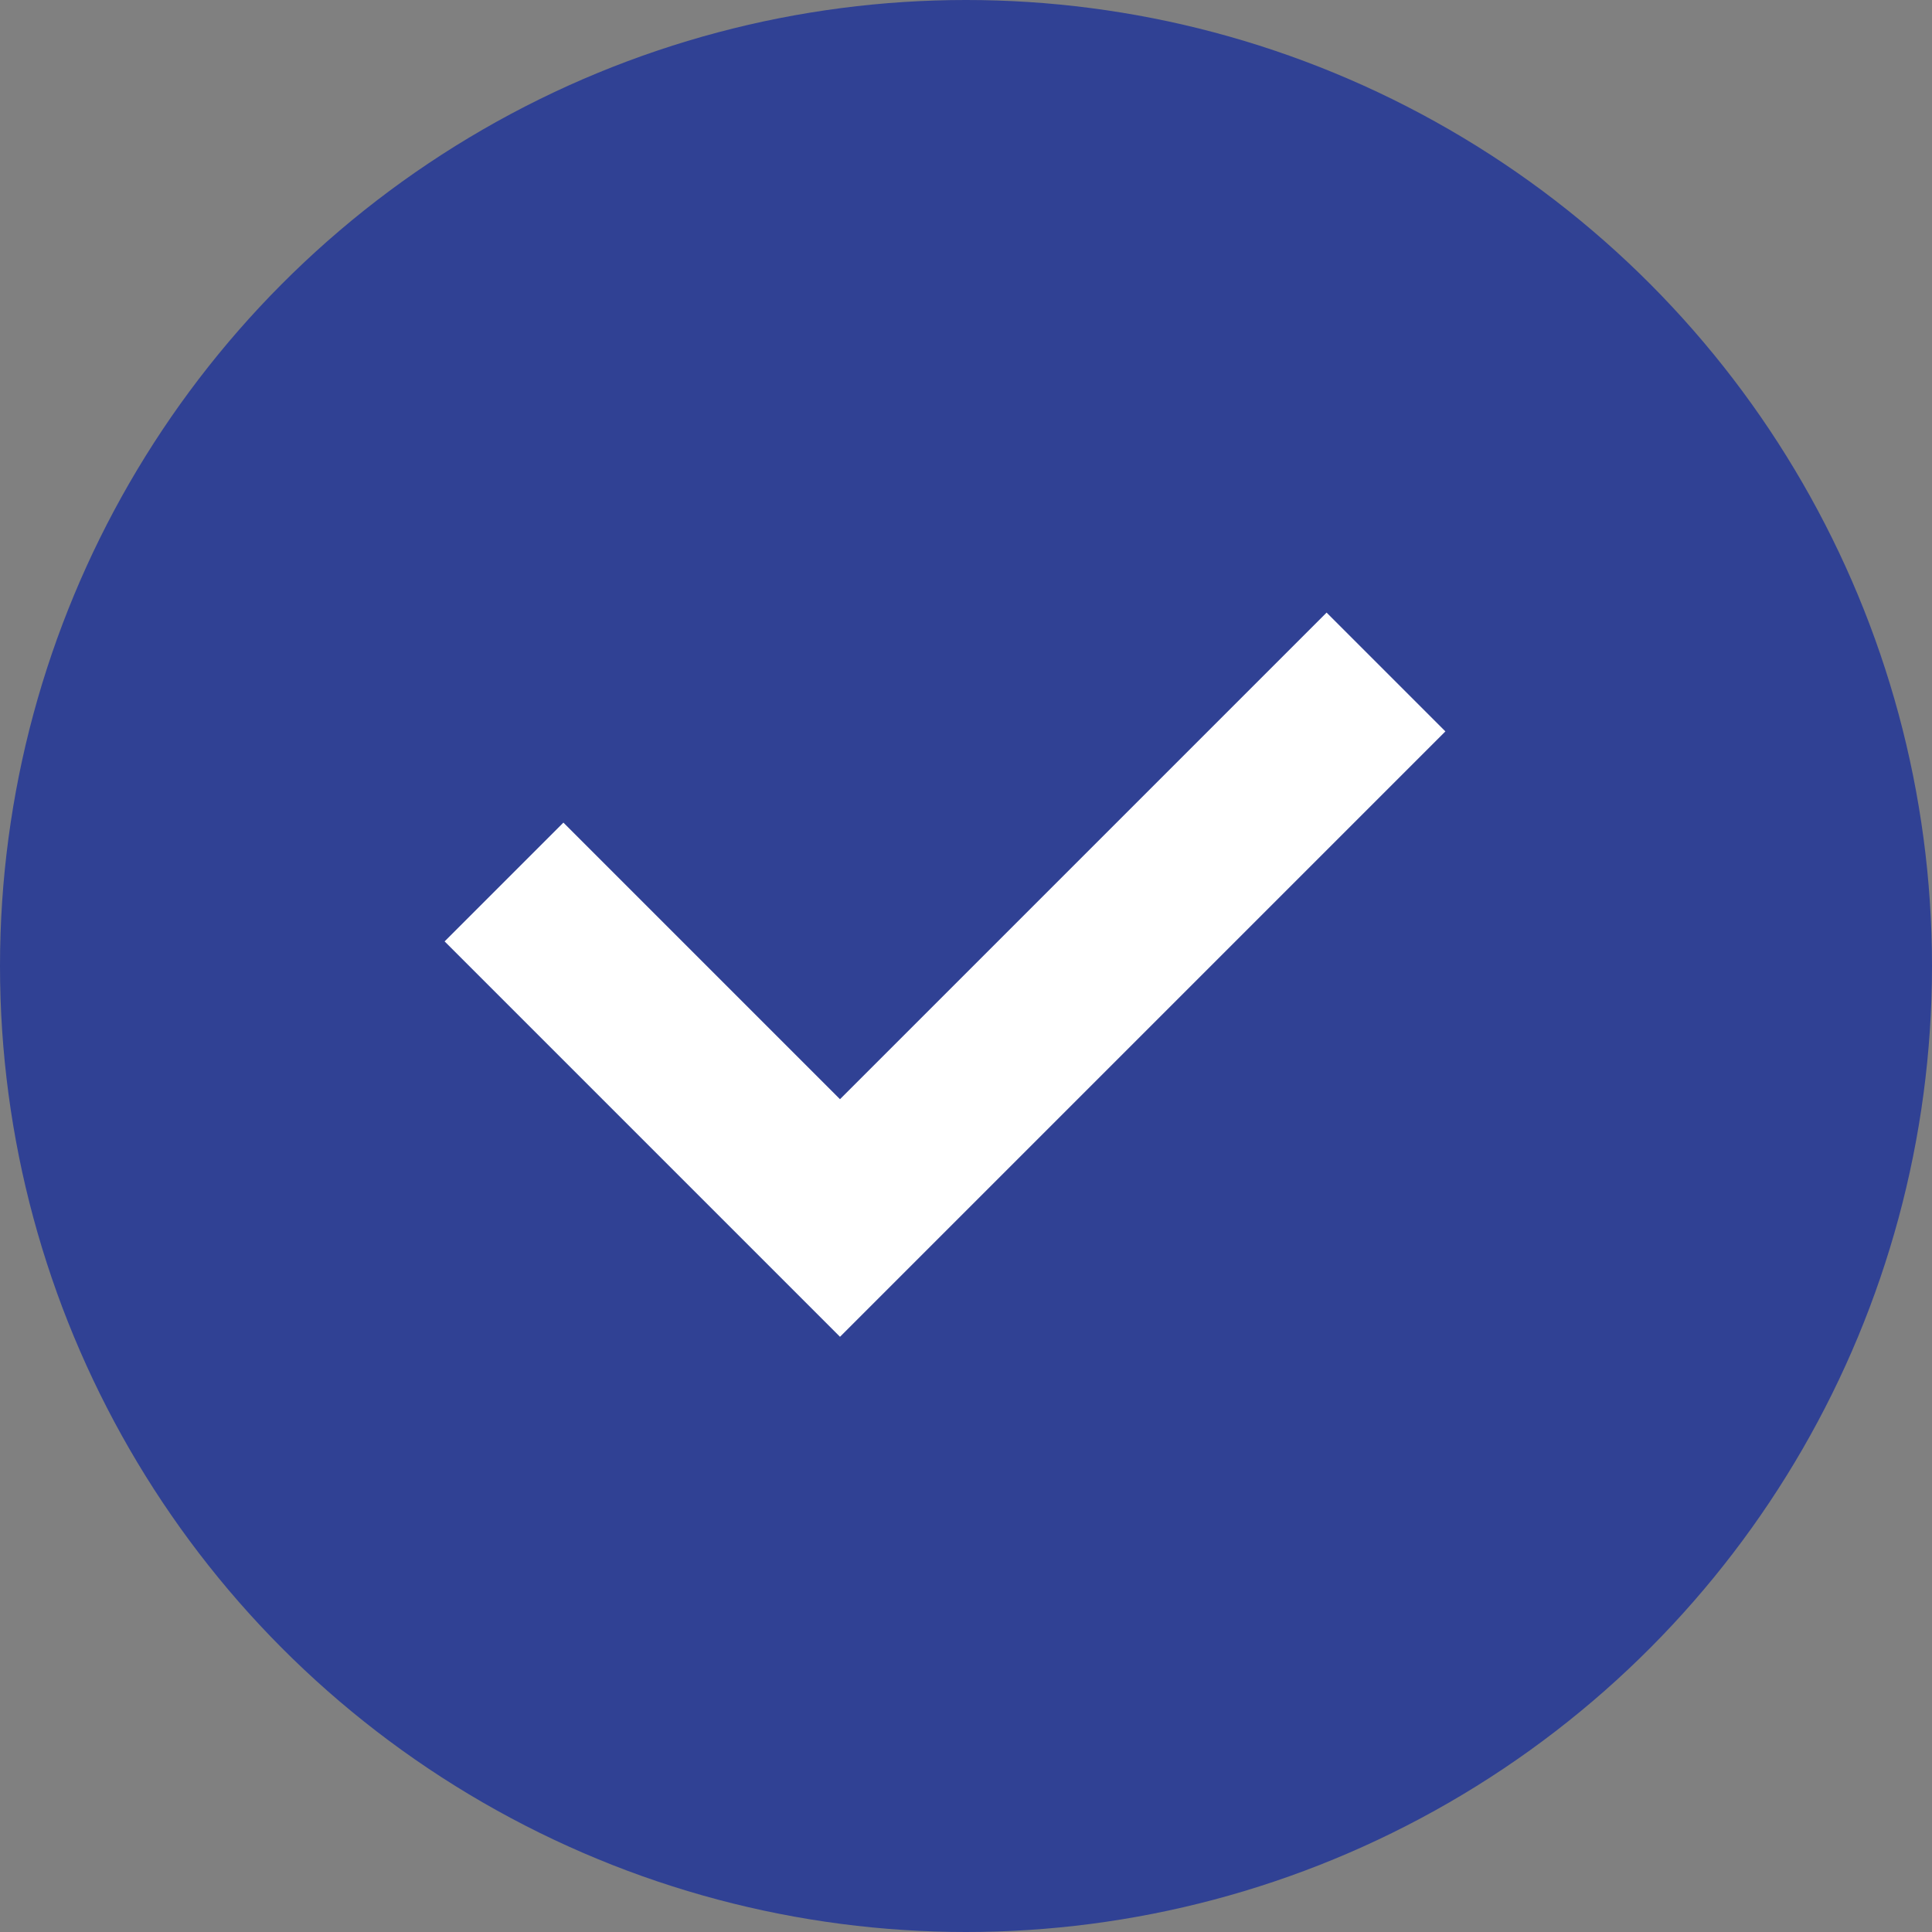
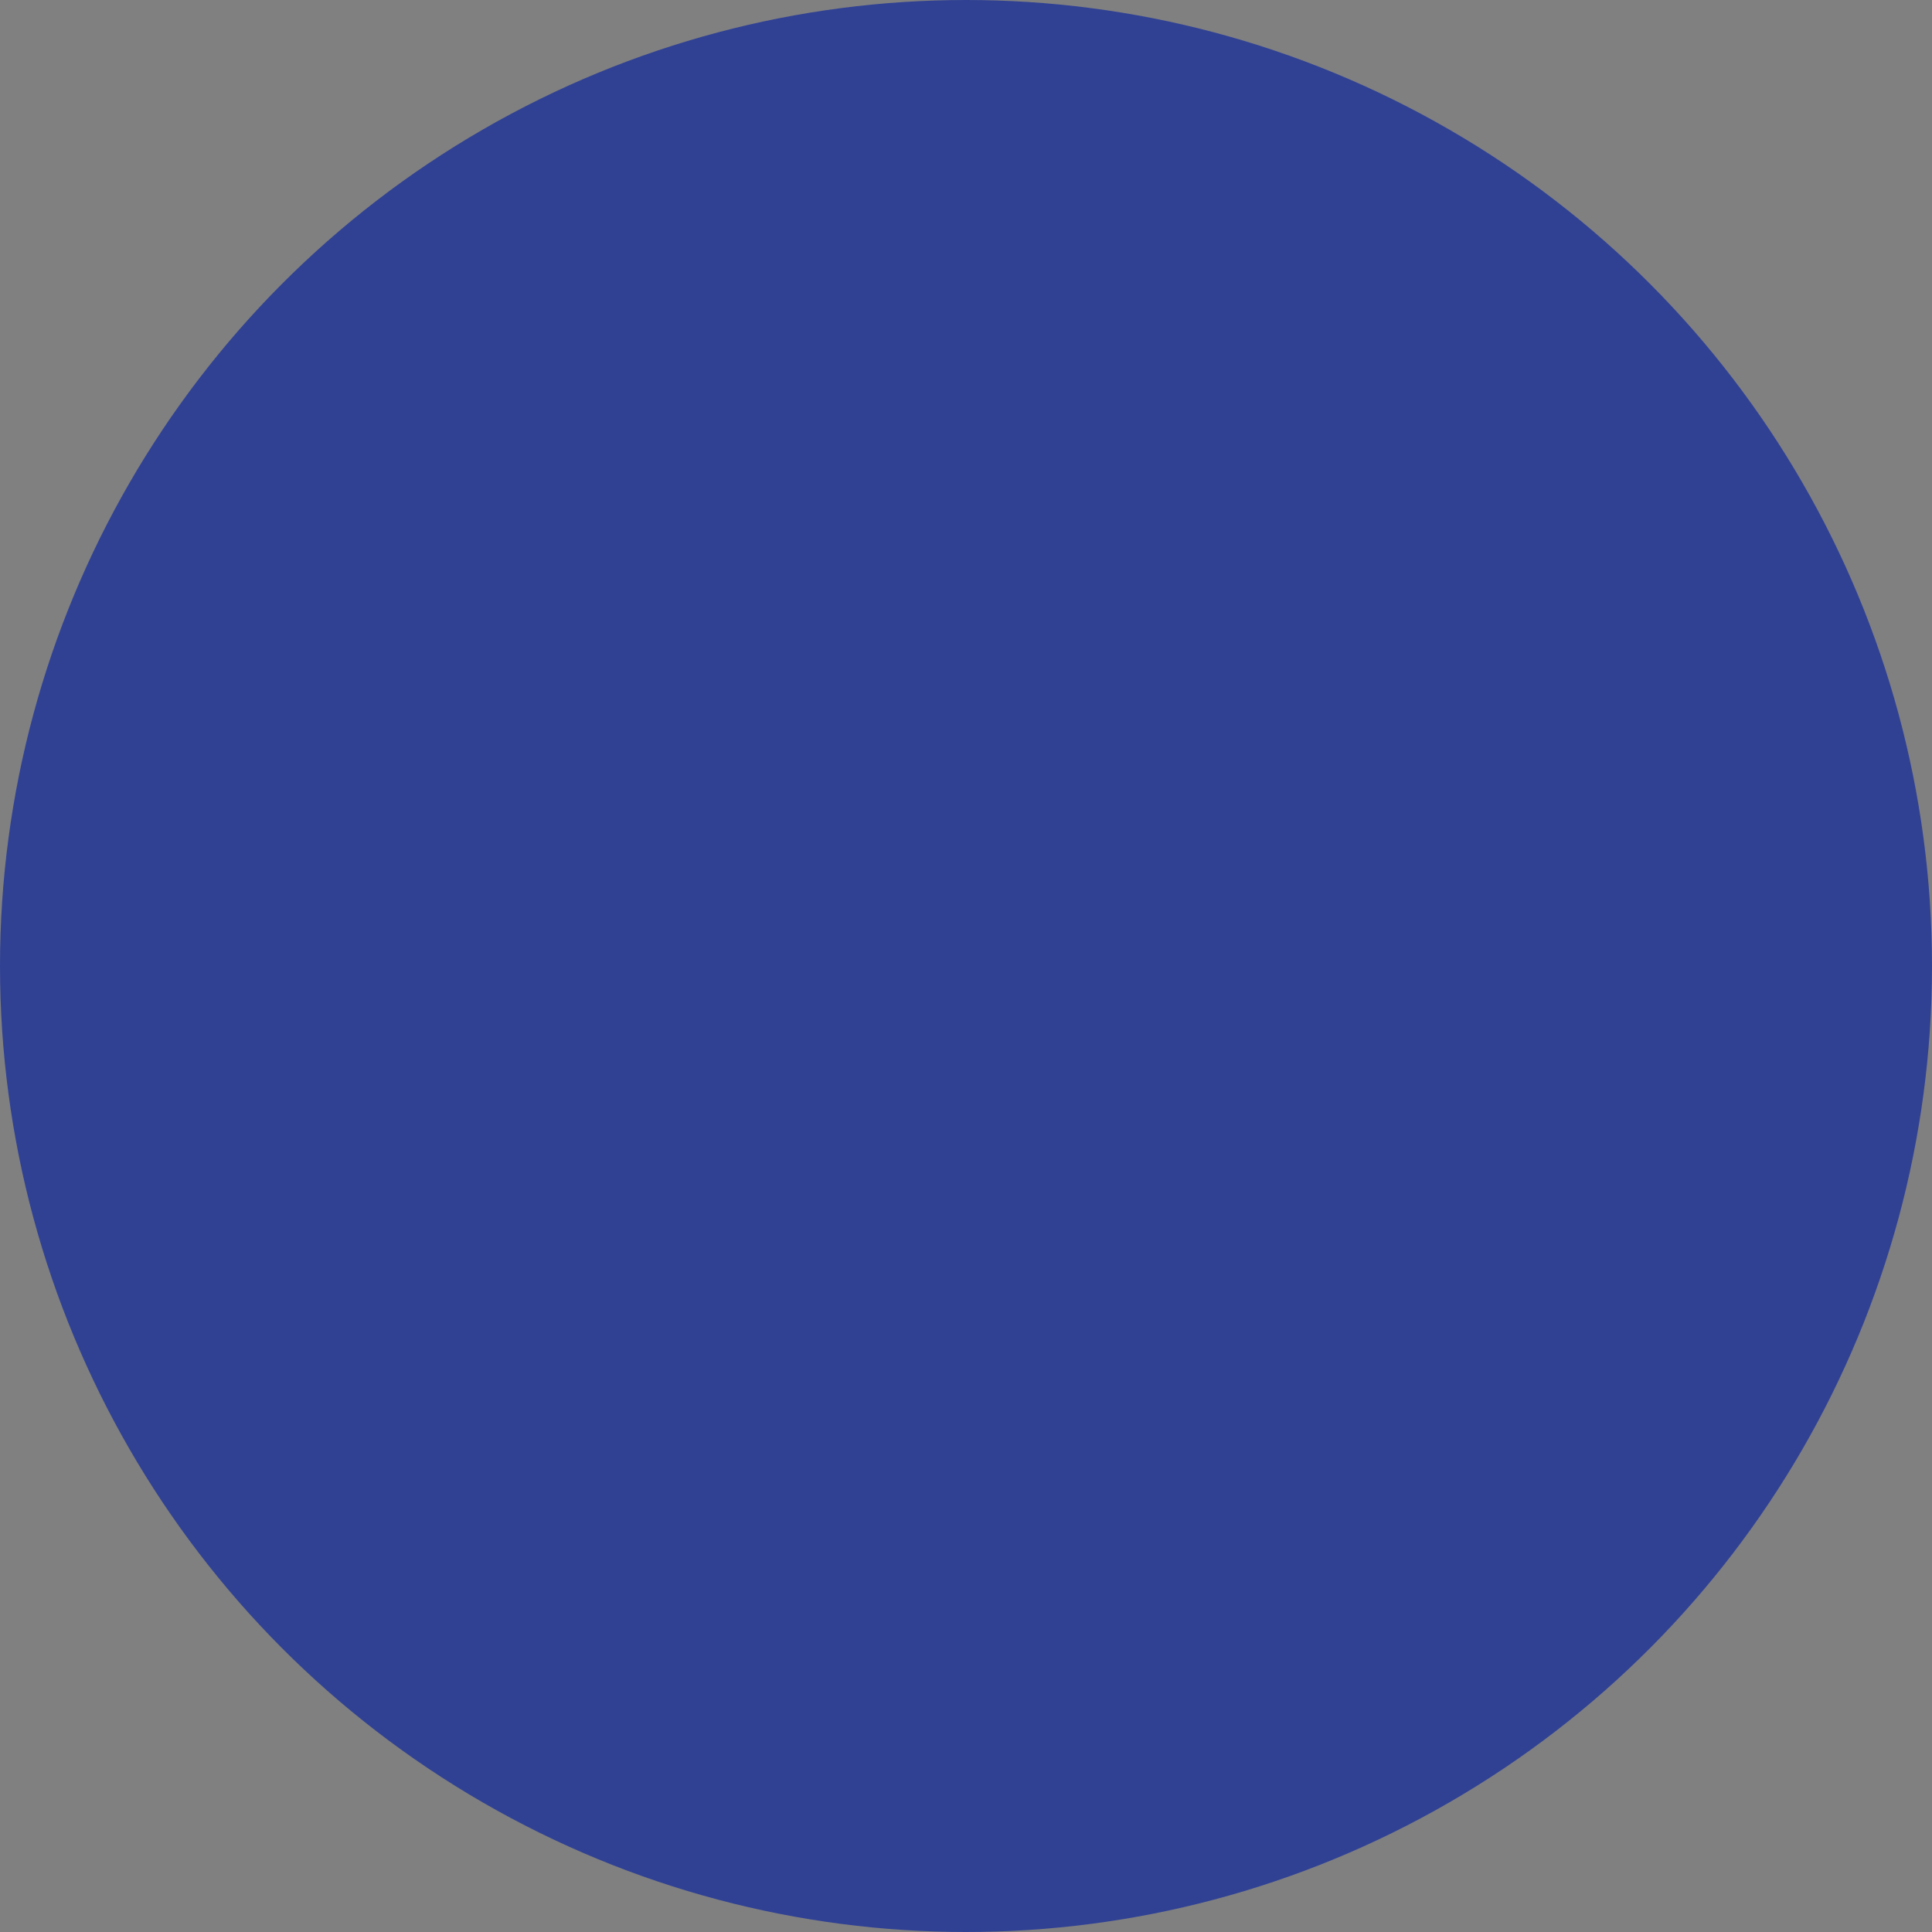
<svg xmlns="http://www.w3.org/2000/svg" width="23" height="23" viewBox="0 0 23 23" fill="none">
  <rect x="0" y="0" width="23" height="23" fill="#808080" stroke="none" />
  <circle cx="11.5" cy="11.5" r="11.5" fill="#304194" />
-   <path d="M6 10.5L10 14.5L16.5 8" stroke="white" stroke-width="2" />
</svg>